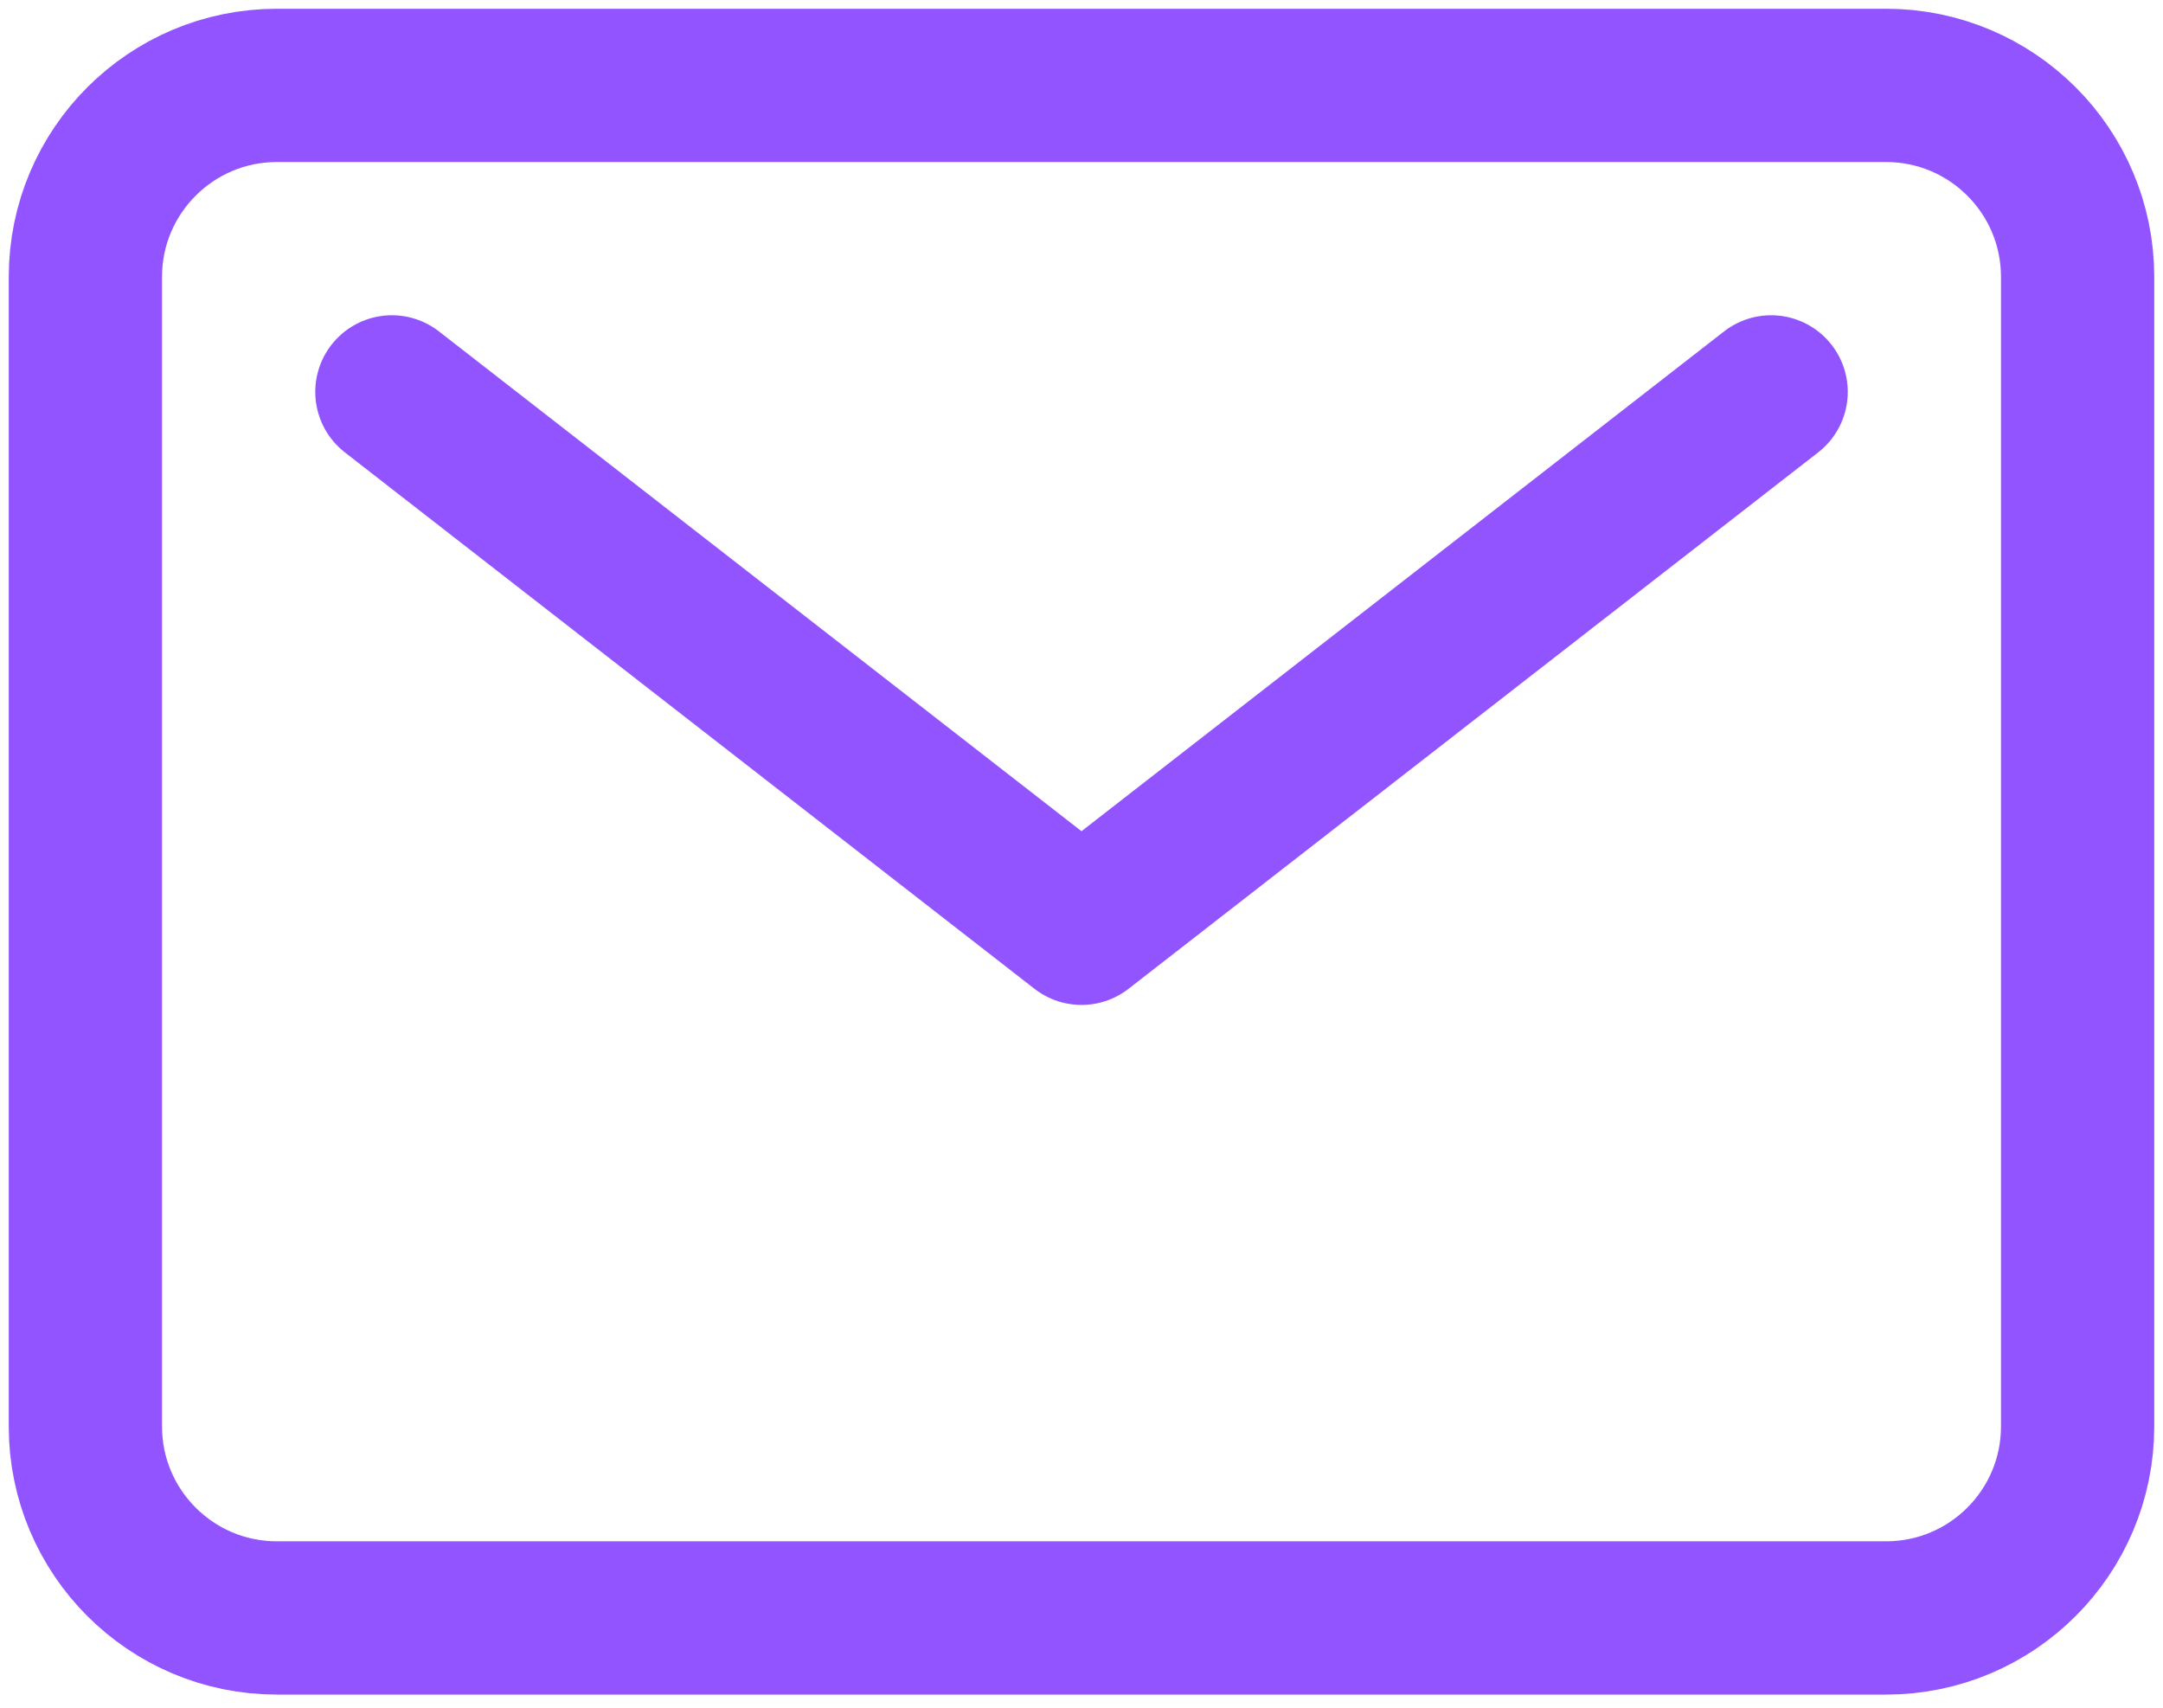
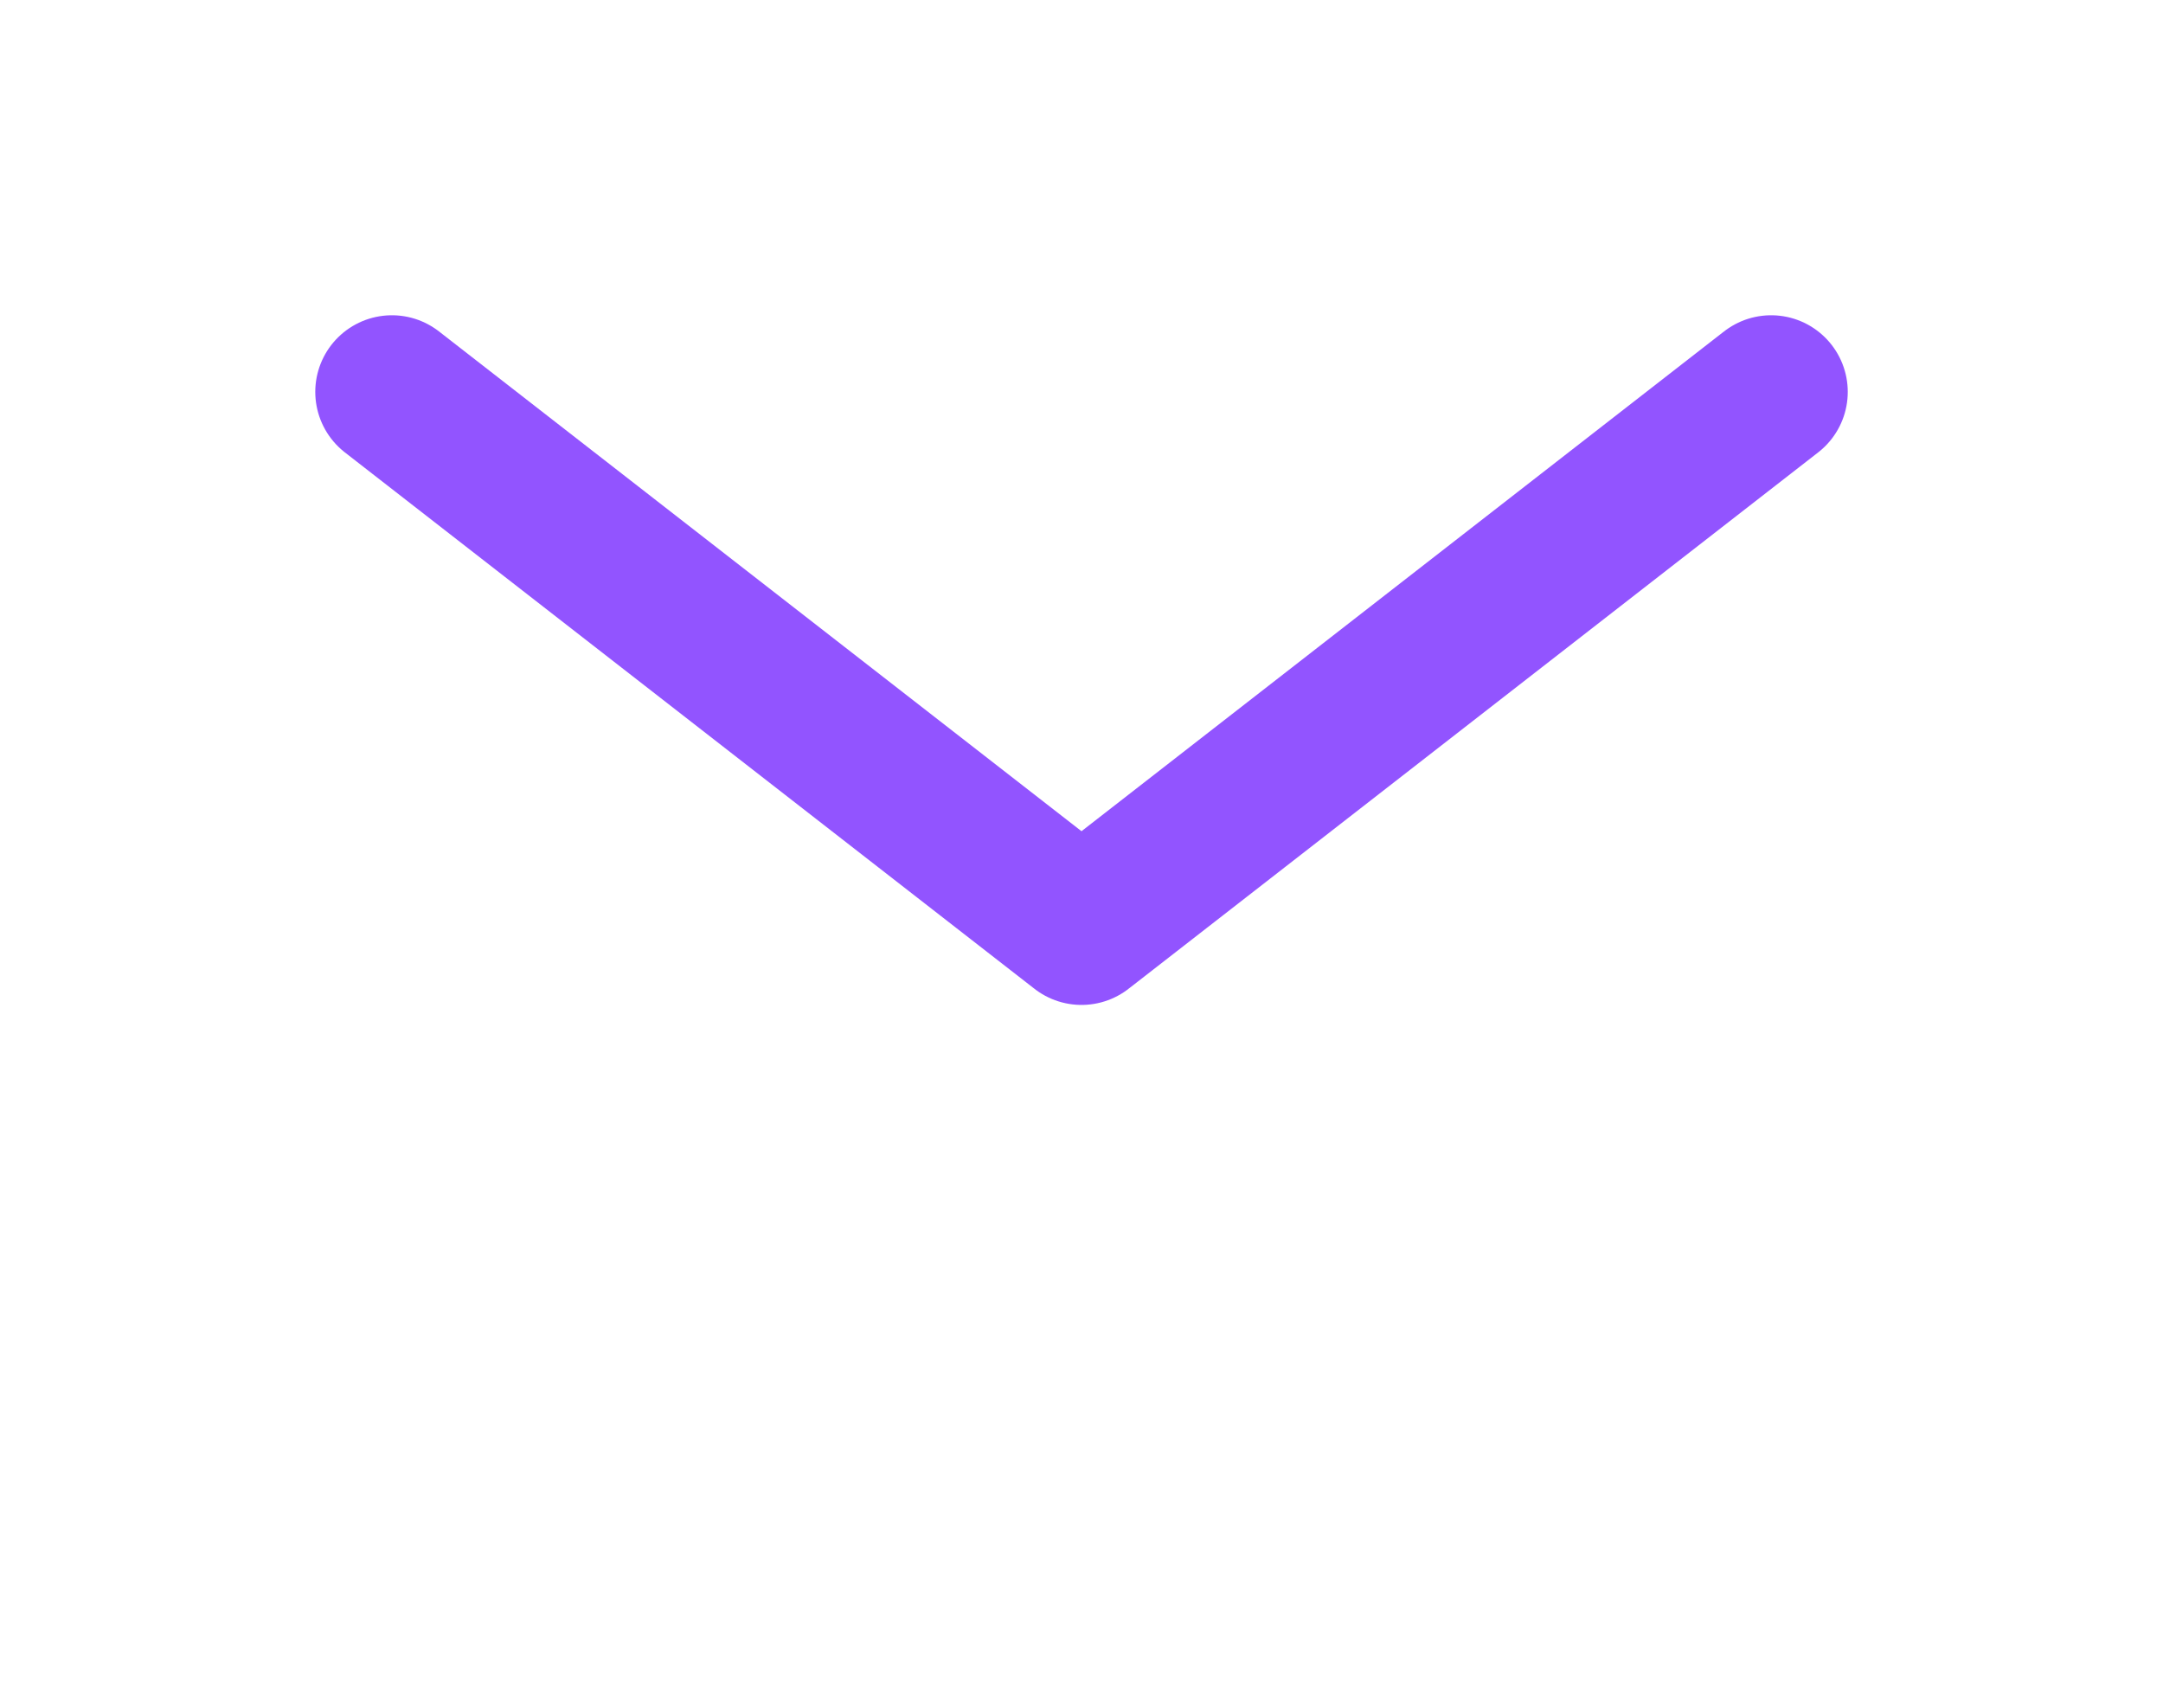
<svg xmlns="http://www.w3.org/2000/svg" width="76" height="60" viewBox="0 0 76 60" fill="none">
-   <path d="M66.269 3H9.731C6.013 3 3 6.013 3 9.731V50.115C3 53.833 6.013 56.846 9.731 56.846H66.269C69.986 56.846 73 53.833 73 50.115V9.731C73 6.013 69.986 3 66.269 3Z" stroke="#9254FF" stroke-width="5.385" stroke-linecap="round" stroke-linejoin="round" />
  <path d="M13.77 13.769L38 32.615L62.231 13.769" stroke="#9254FF" stroke-width="5.385" stroke-linecap="round" stroke-linejoin="round" />
</svg>